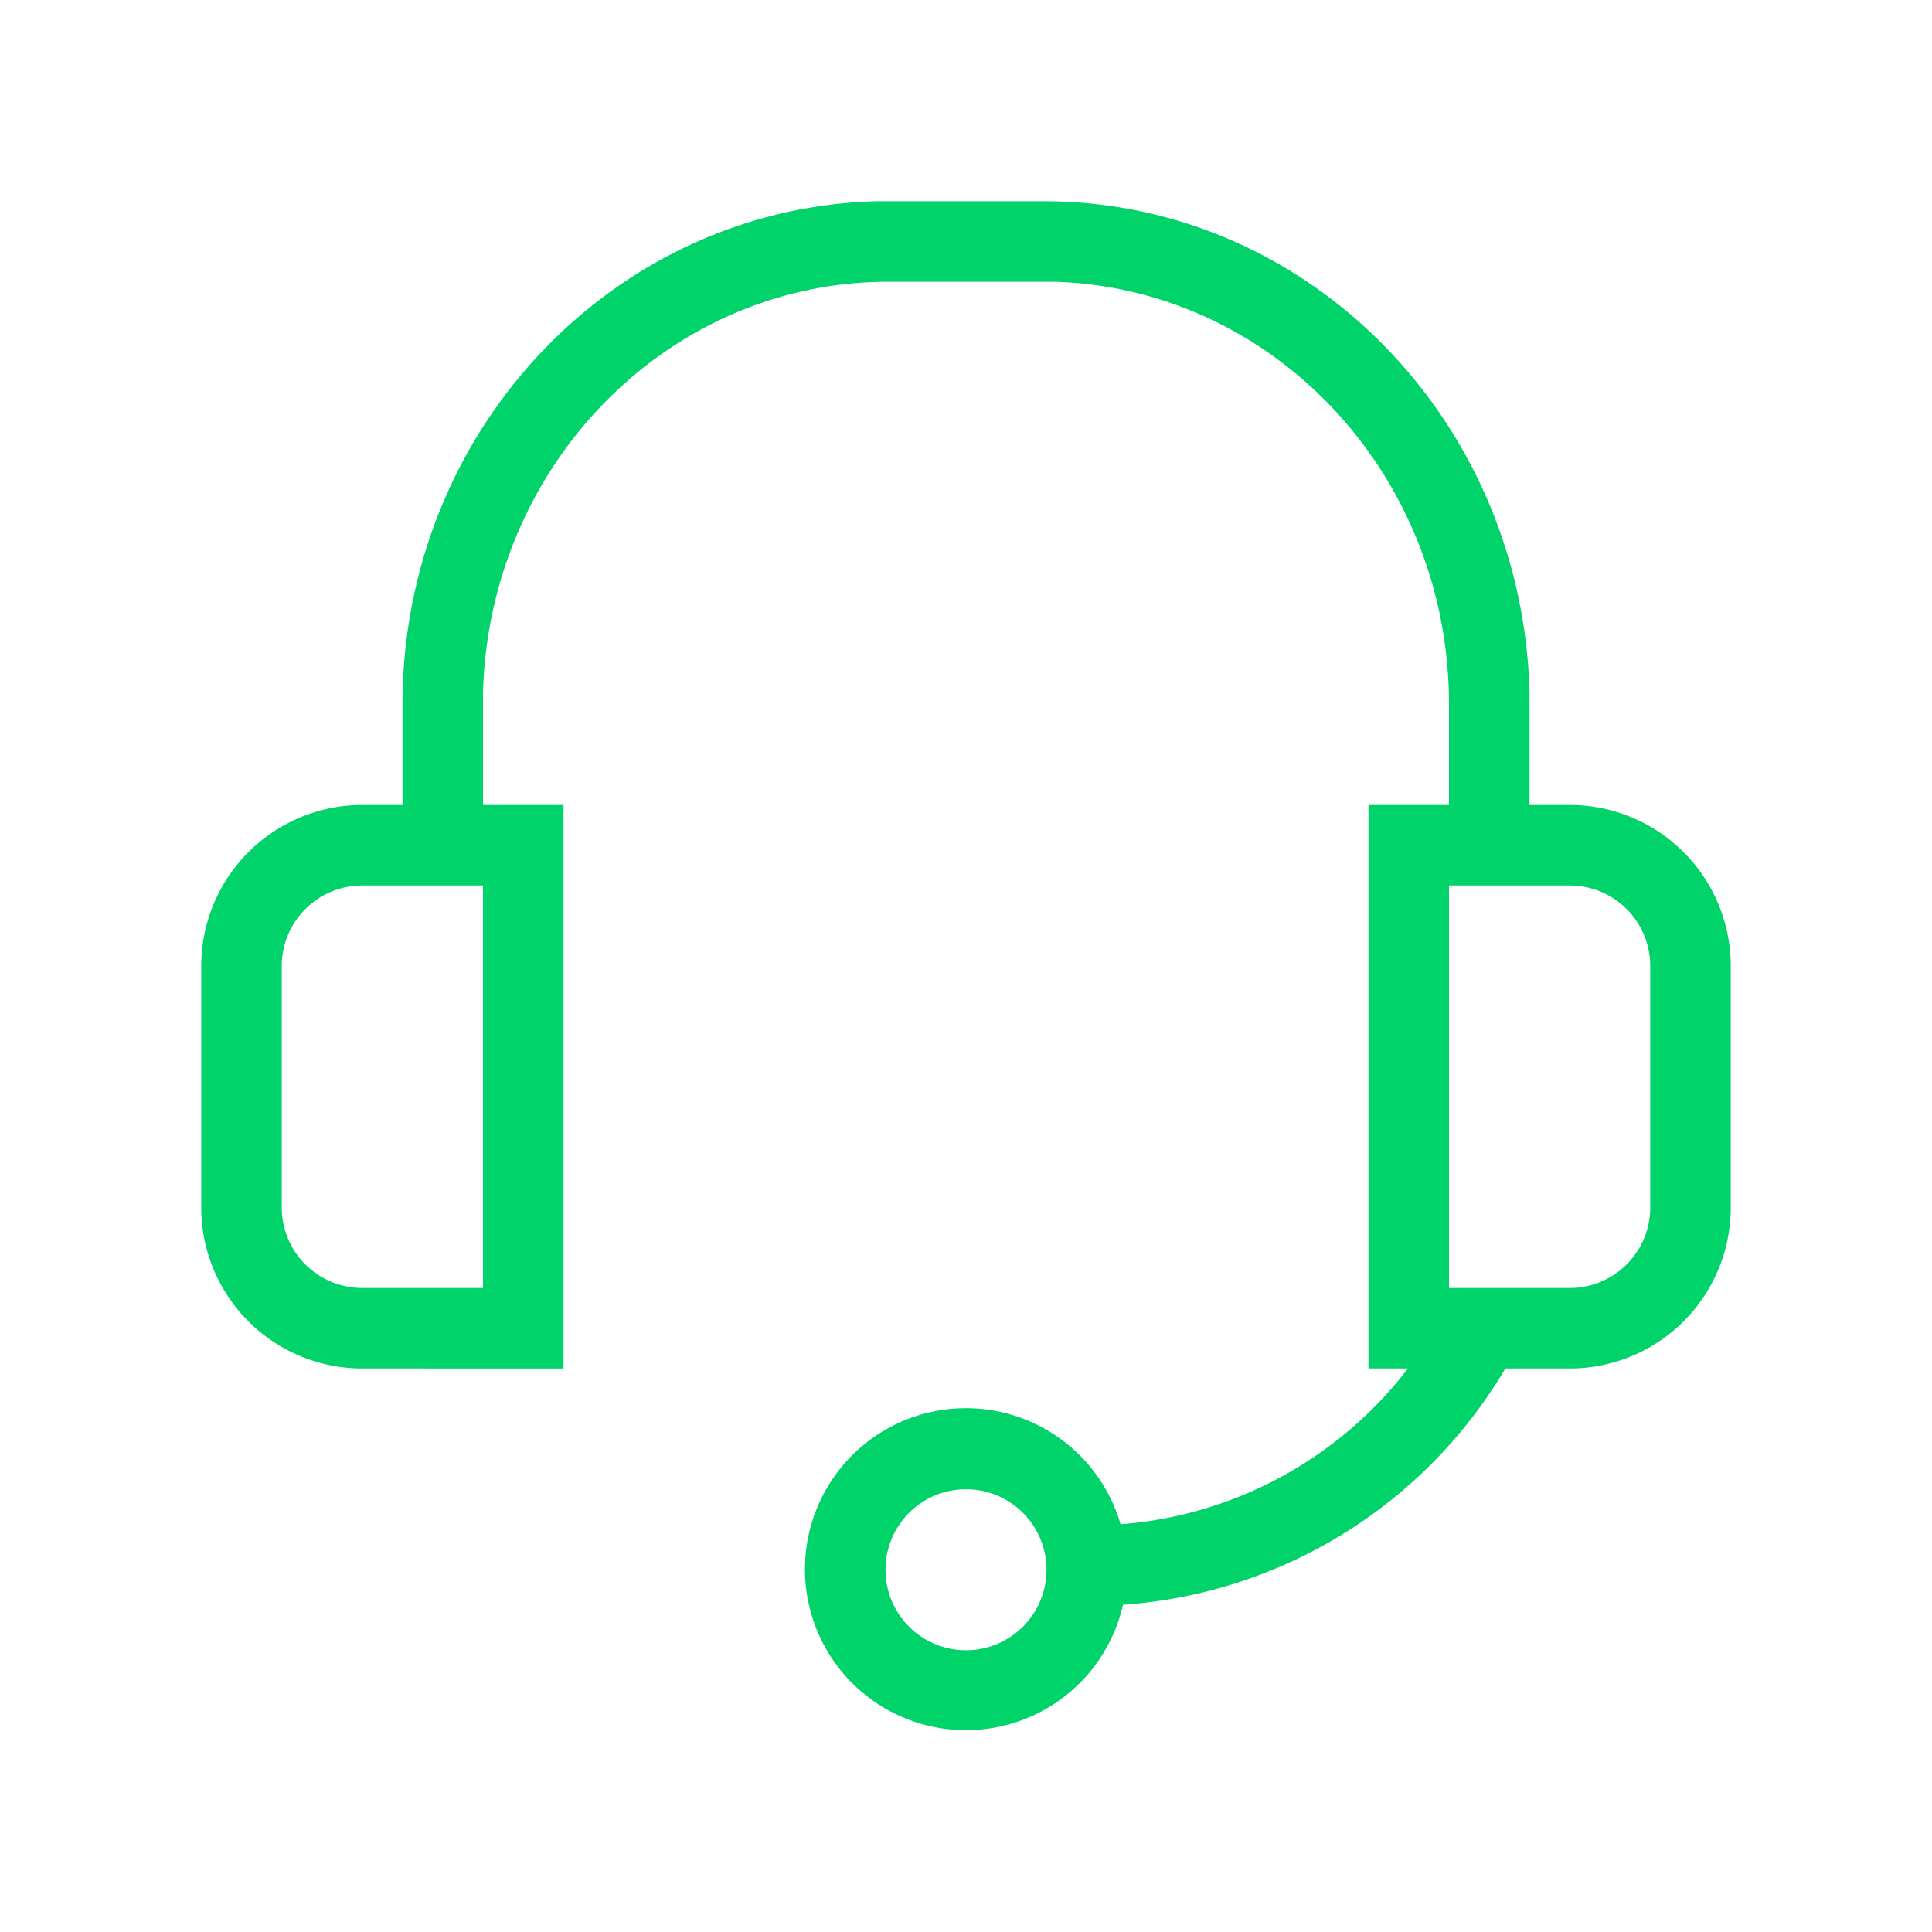
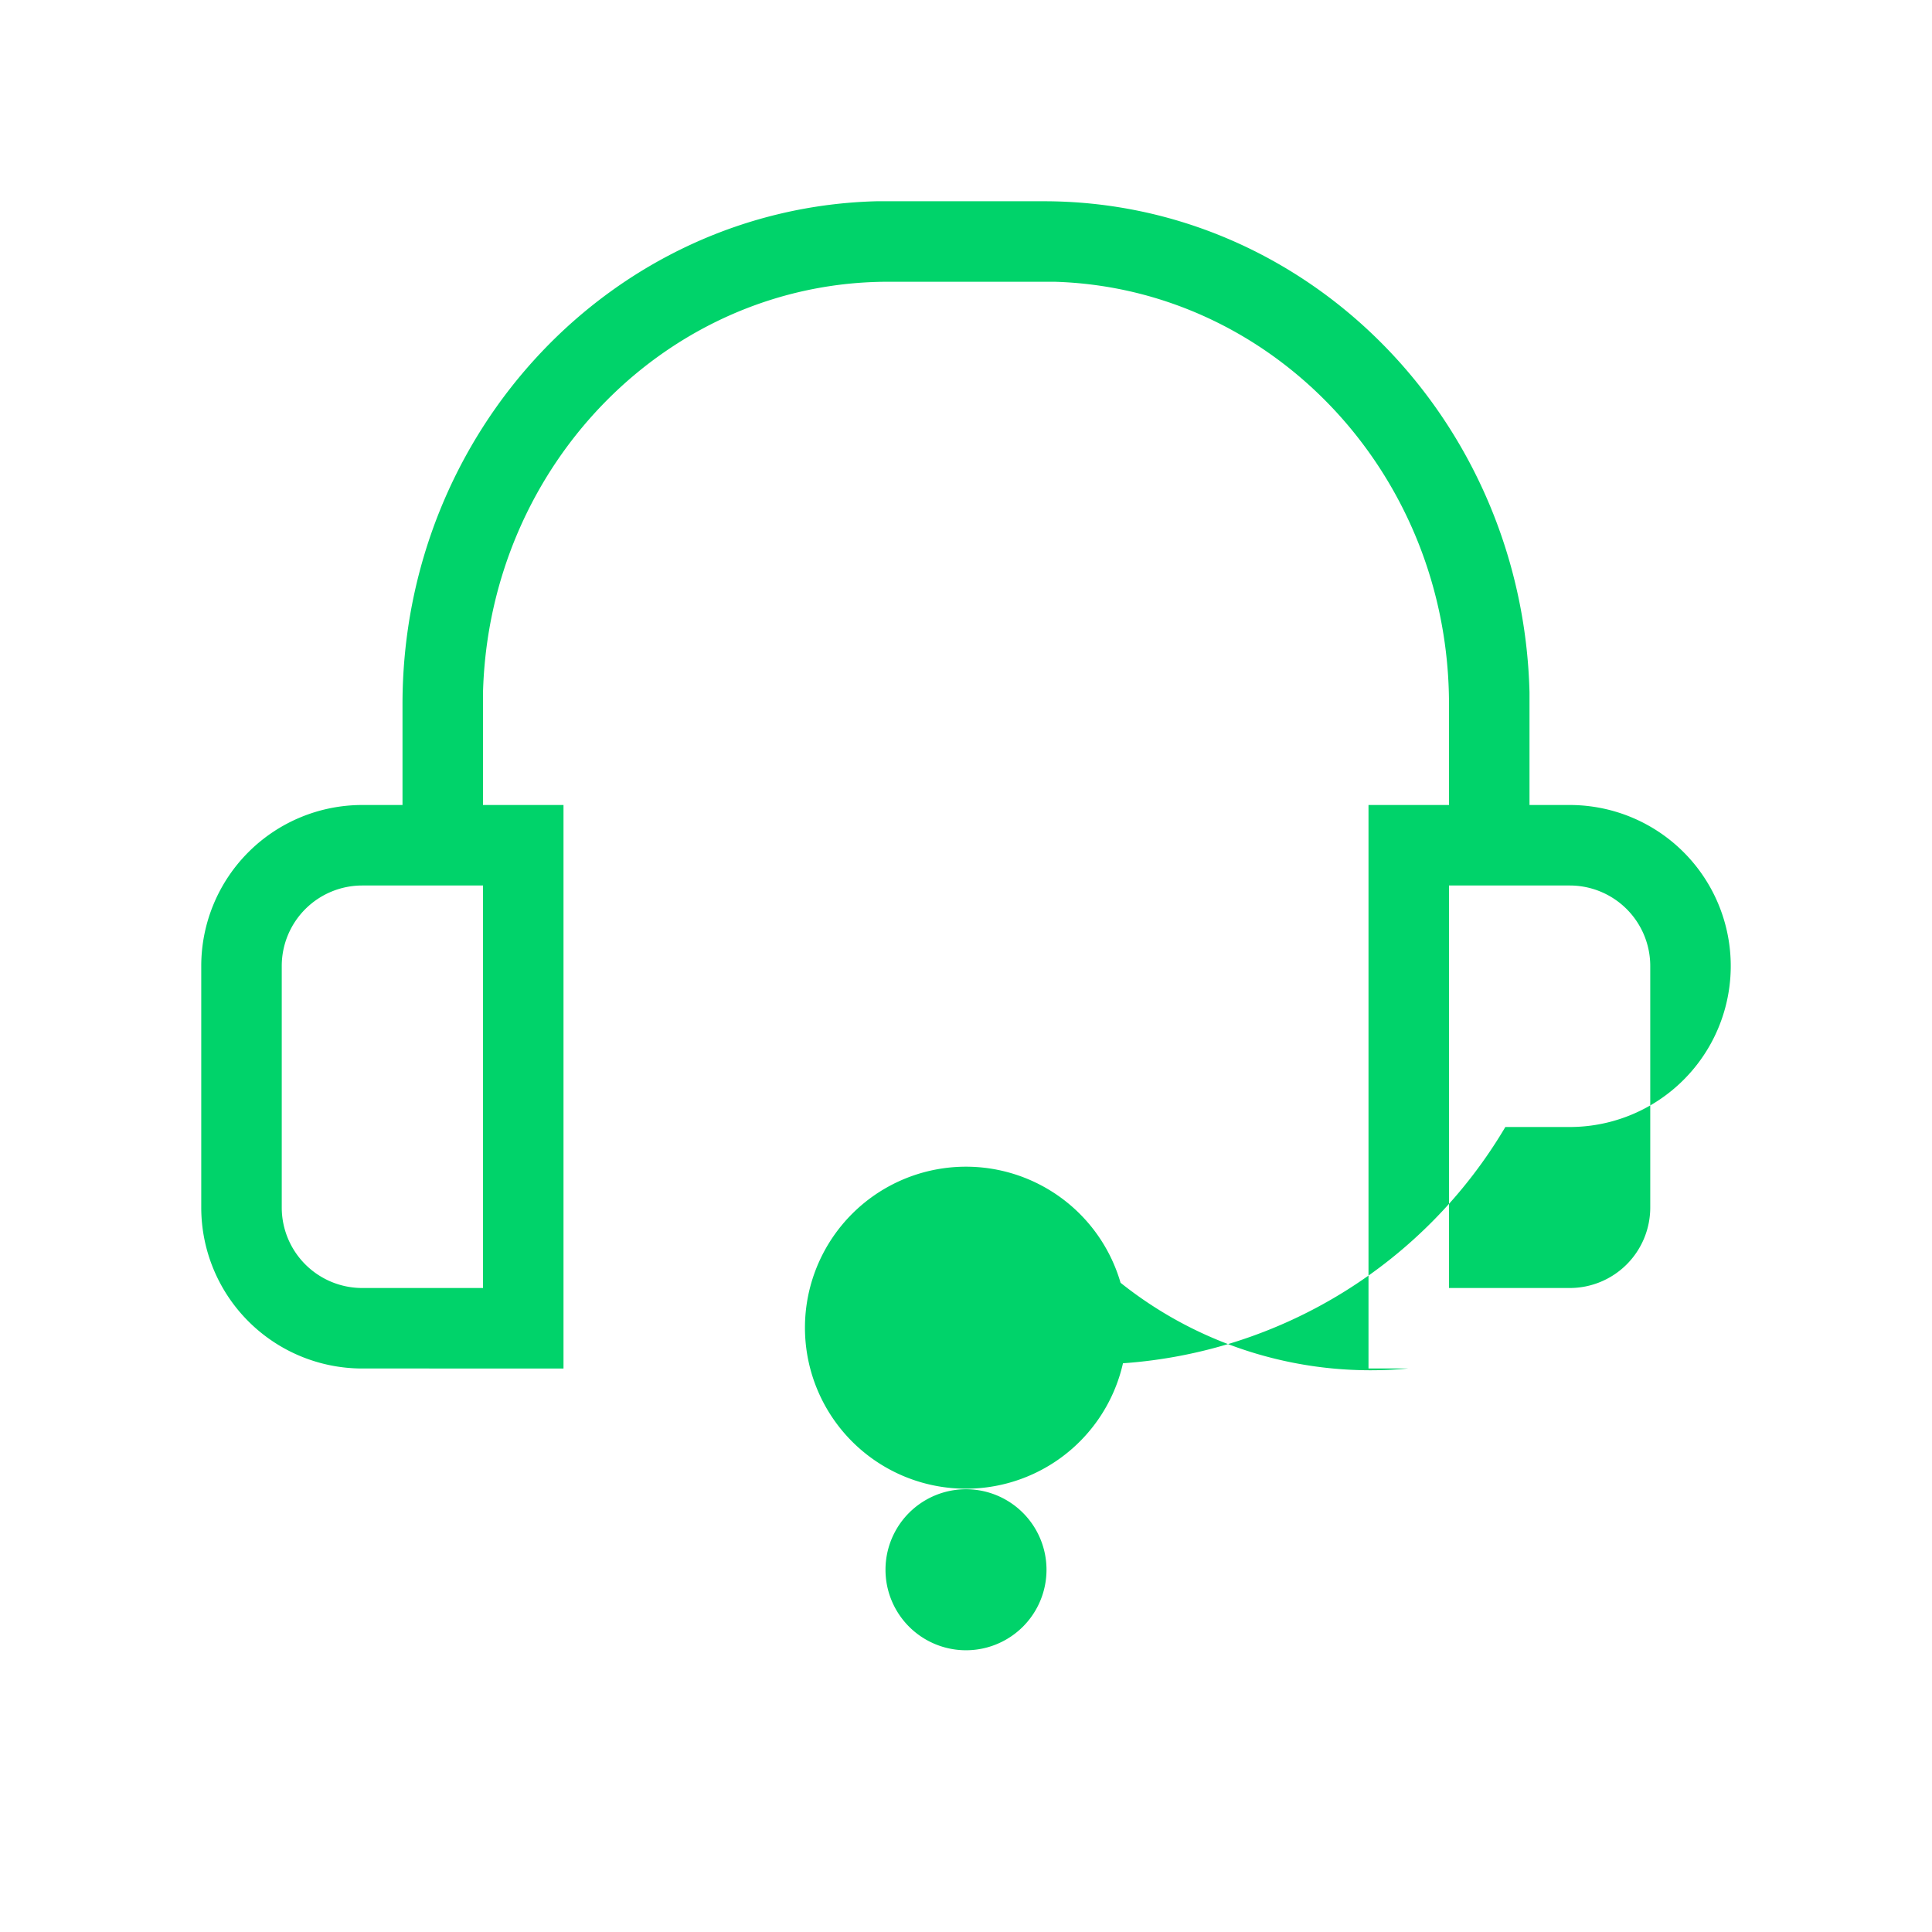
<svg xmlns="http://www.w3.org/2000/svg" viewBox="0 0 48 48">
-   <path fill="#00d36a" d="M25.93 5C32.5 5 37.83 10.44 38 17.2V20h1a4 4 0 014 4v6a4 4 0 01-4 4h-1.6a12.01 12.01 0 01-9.5 5.87 4 4 0 11-.06-2A9.95 9.95 0 0034.98 34H34V20h2v-2.5c0-5.71-4.37-10.34-9.8-10.5h-4.13C16.61 7 12.15 11.54 12 17.21V20h2v14H9a4 4 0 01-4-4v-6a4 4 0 014-4h1v-2.5C10 10.7 15.24 5.17 21.78 5h4.15zM24 37a2 2 0 100 4 2 2 0 000-4zM12 22H9a2 2 0 00-2 2v6a2 2 0 002 2h3V22zm27 0h-3v10h3a2 2 0 002-2v-6a2 2 0 00-2-2z" />
+   <path fill="#00d36a" d="M25.93 5C32.5 5 37.83 10.44 38 17.2V20h1a4 4 0 014 4a4 4 0 01-4 4h-1.6a12.01 12.01 0 01-9.5 5.87 4 4 0 11-.06-2A9.95 9.95 0 0034.98 34H34V20h2v-2.5c0-5.71-4.37-10.34-9.8-10.5h-4.13C16.61 7 12.15 11.54 12 17.21V20h2v14H9a4 4 0 01-4-4v-6a4 4 0 014-4h1v-2.5C10 10.7 15.24 5.17 21.78 5h4.15zM24 37a2 2 0 100 4 2 2 0 000-4zM12 22H9a2 2 0 00-2 2v6a2 2 0 002 2h3V22zm27 0h-3v10h3a2 2 0 002-2v-6a2 2 0 00-2-2z" />
</svg>